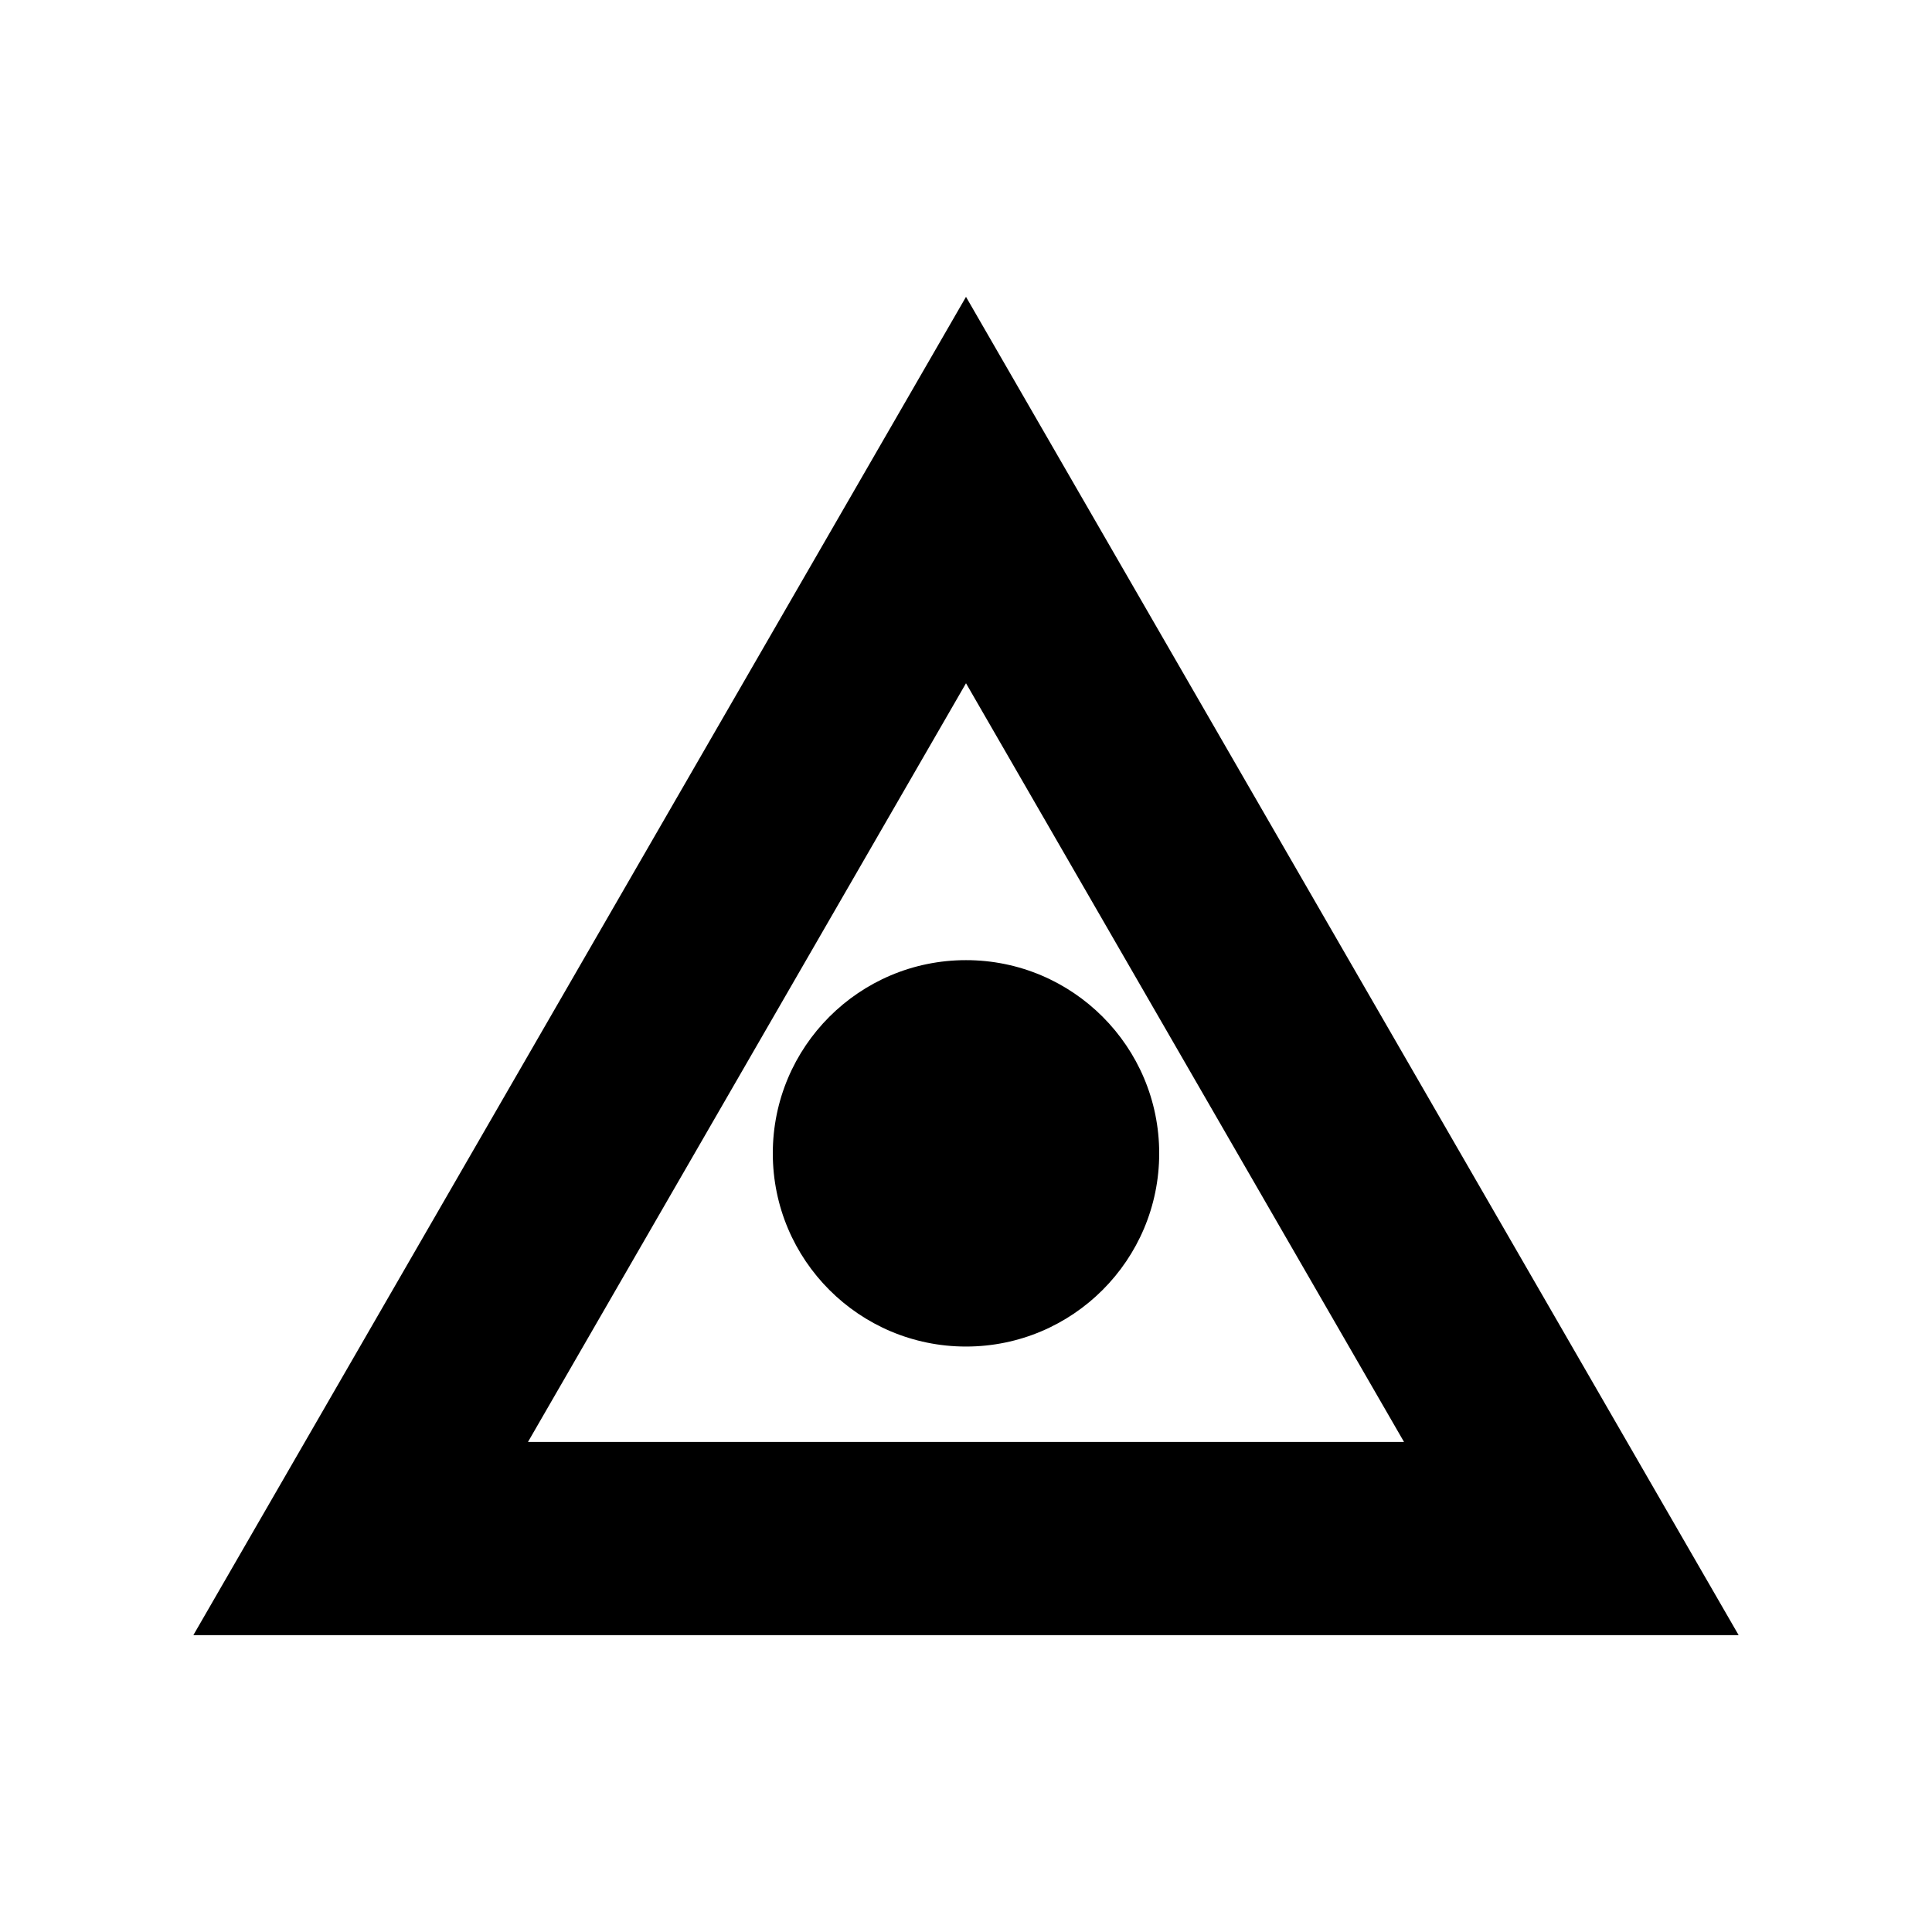
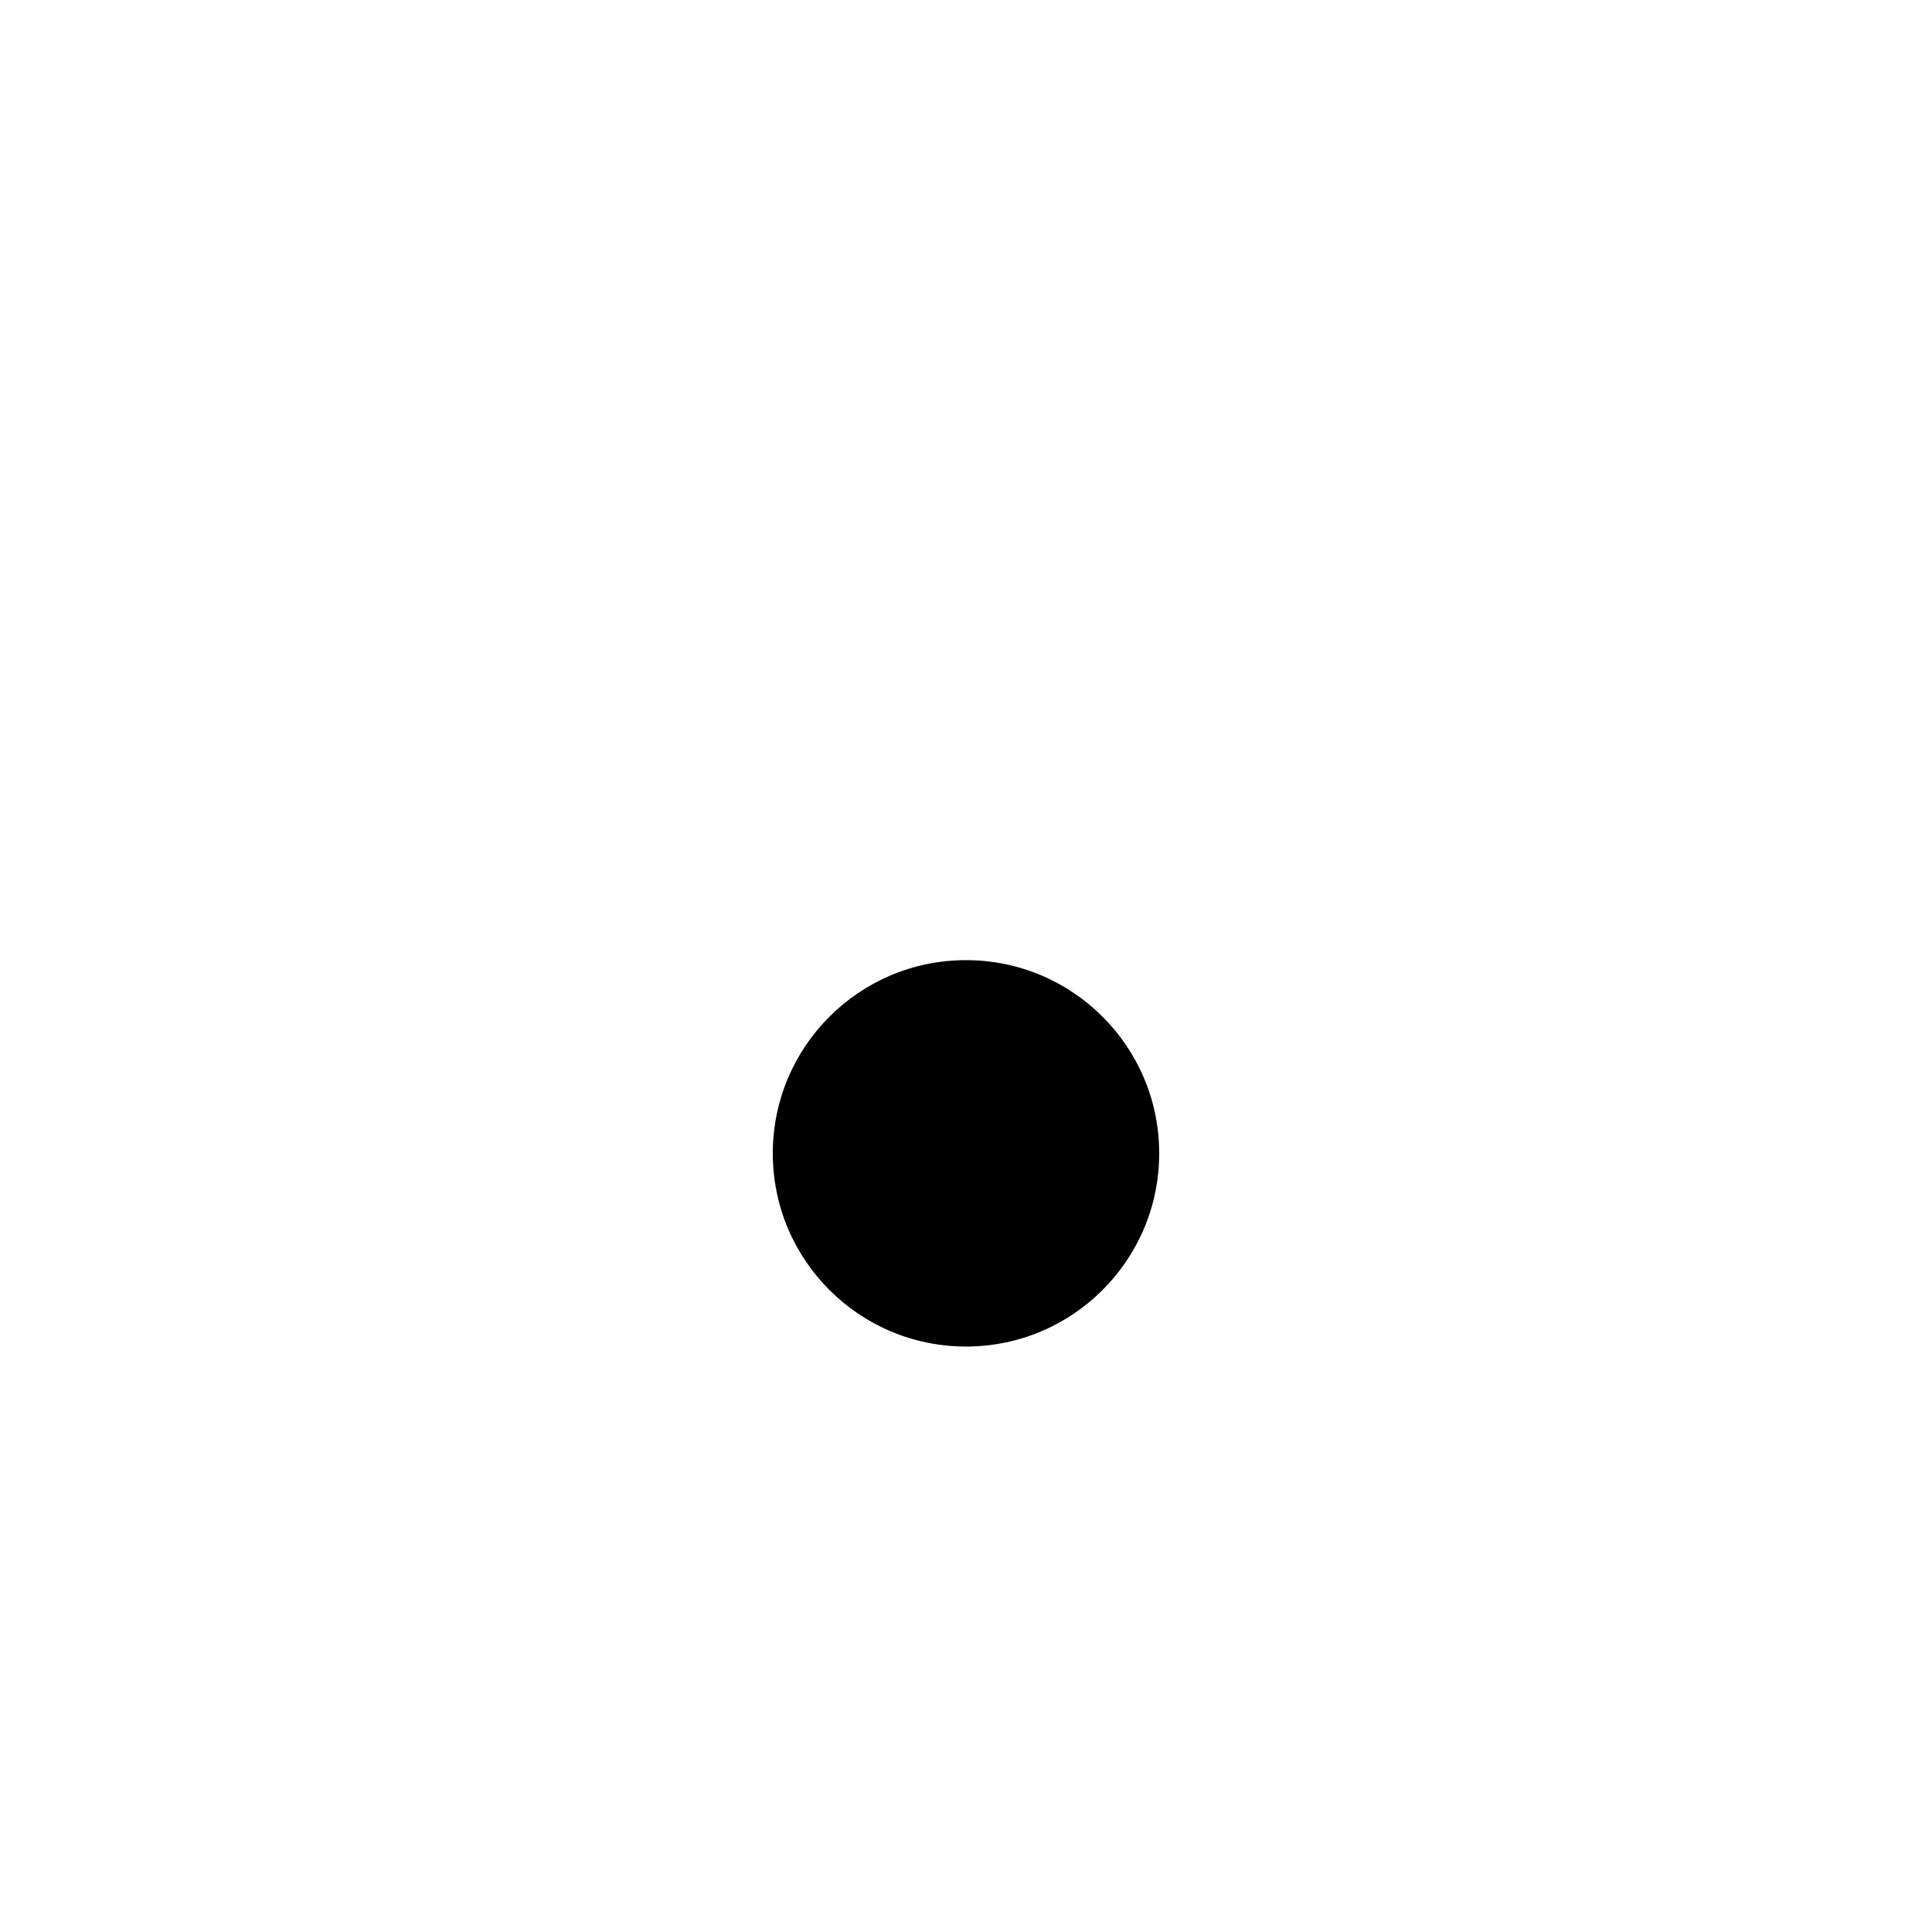
<svg xmlns="http://www.w3.org/2000/svg" enable-background="new 0 0 100 100" height="100px" id="understand" version="1.1" viewBox="0 0 100 100" width="100px" xml:space="preserve">
-   <path d="M50,35.365l22.672,39.27H27.328L50,35.365 M50,15.365l-39.992,69.27h79.984L50,15.365L50,15.365z" />
  <circle cx="50" cy="59.697" r="10" />
</svg>